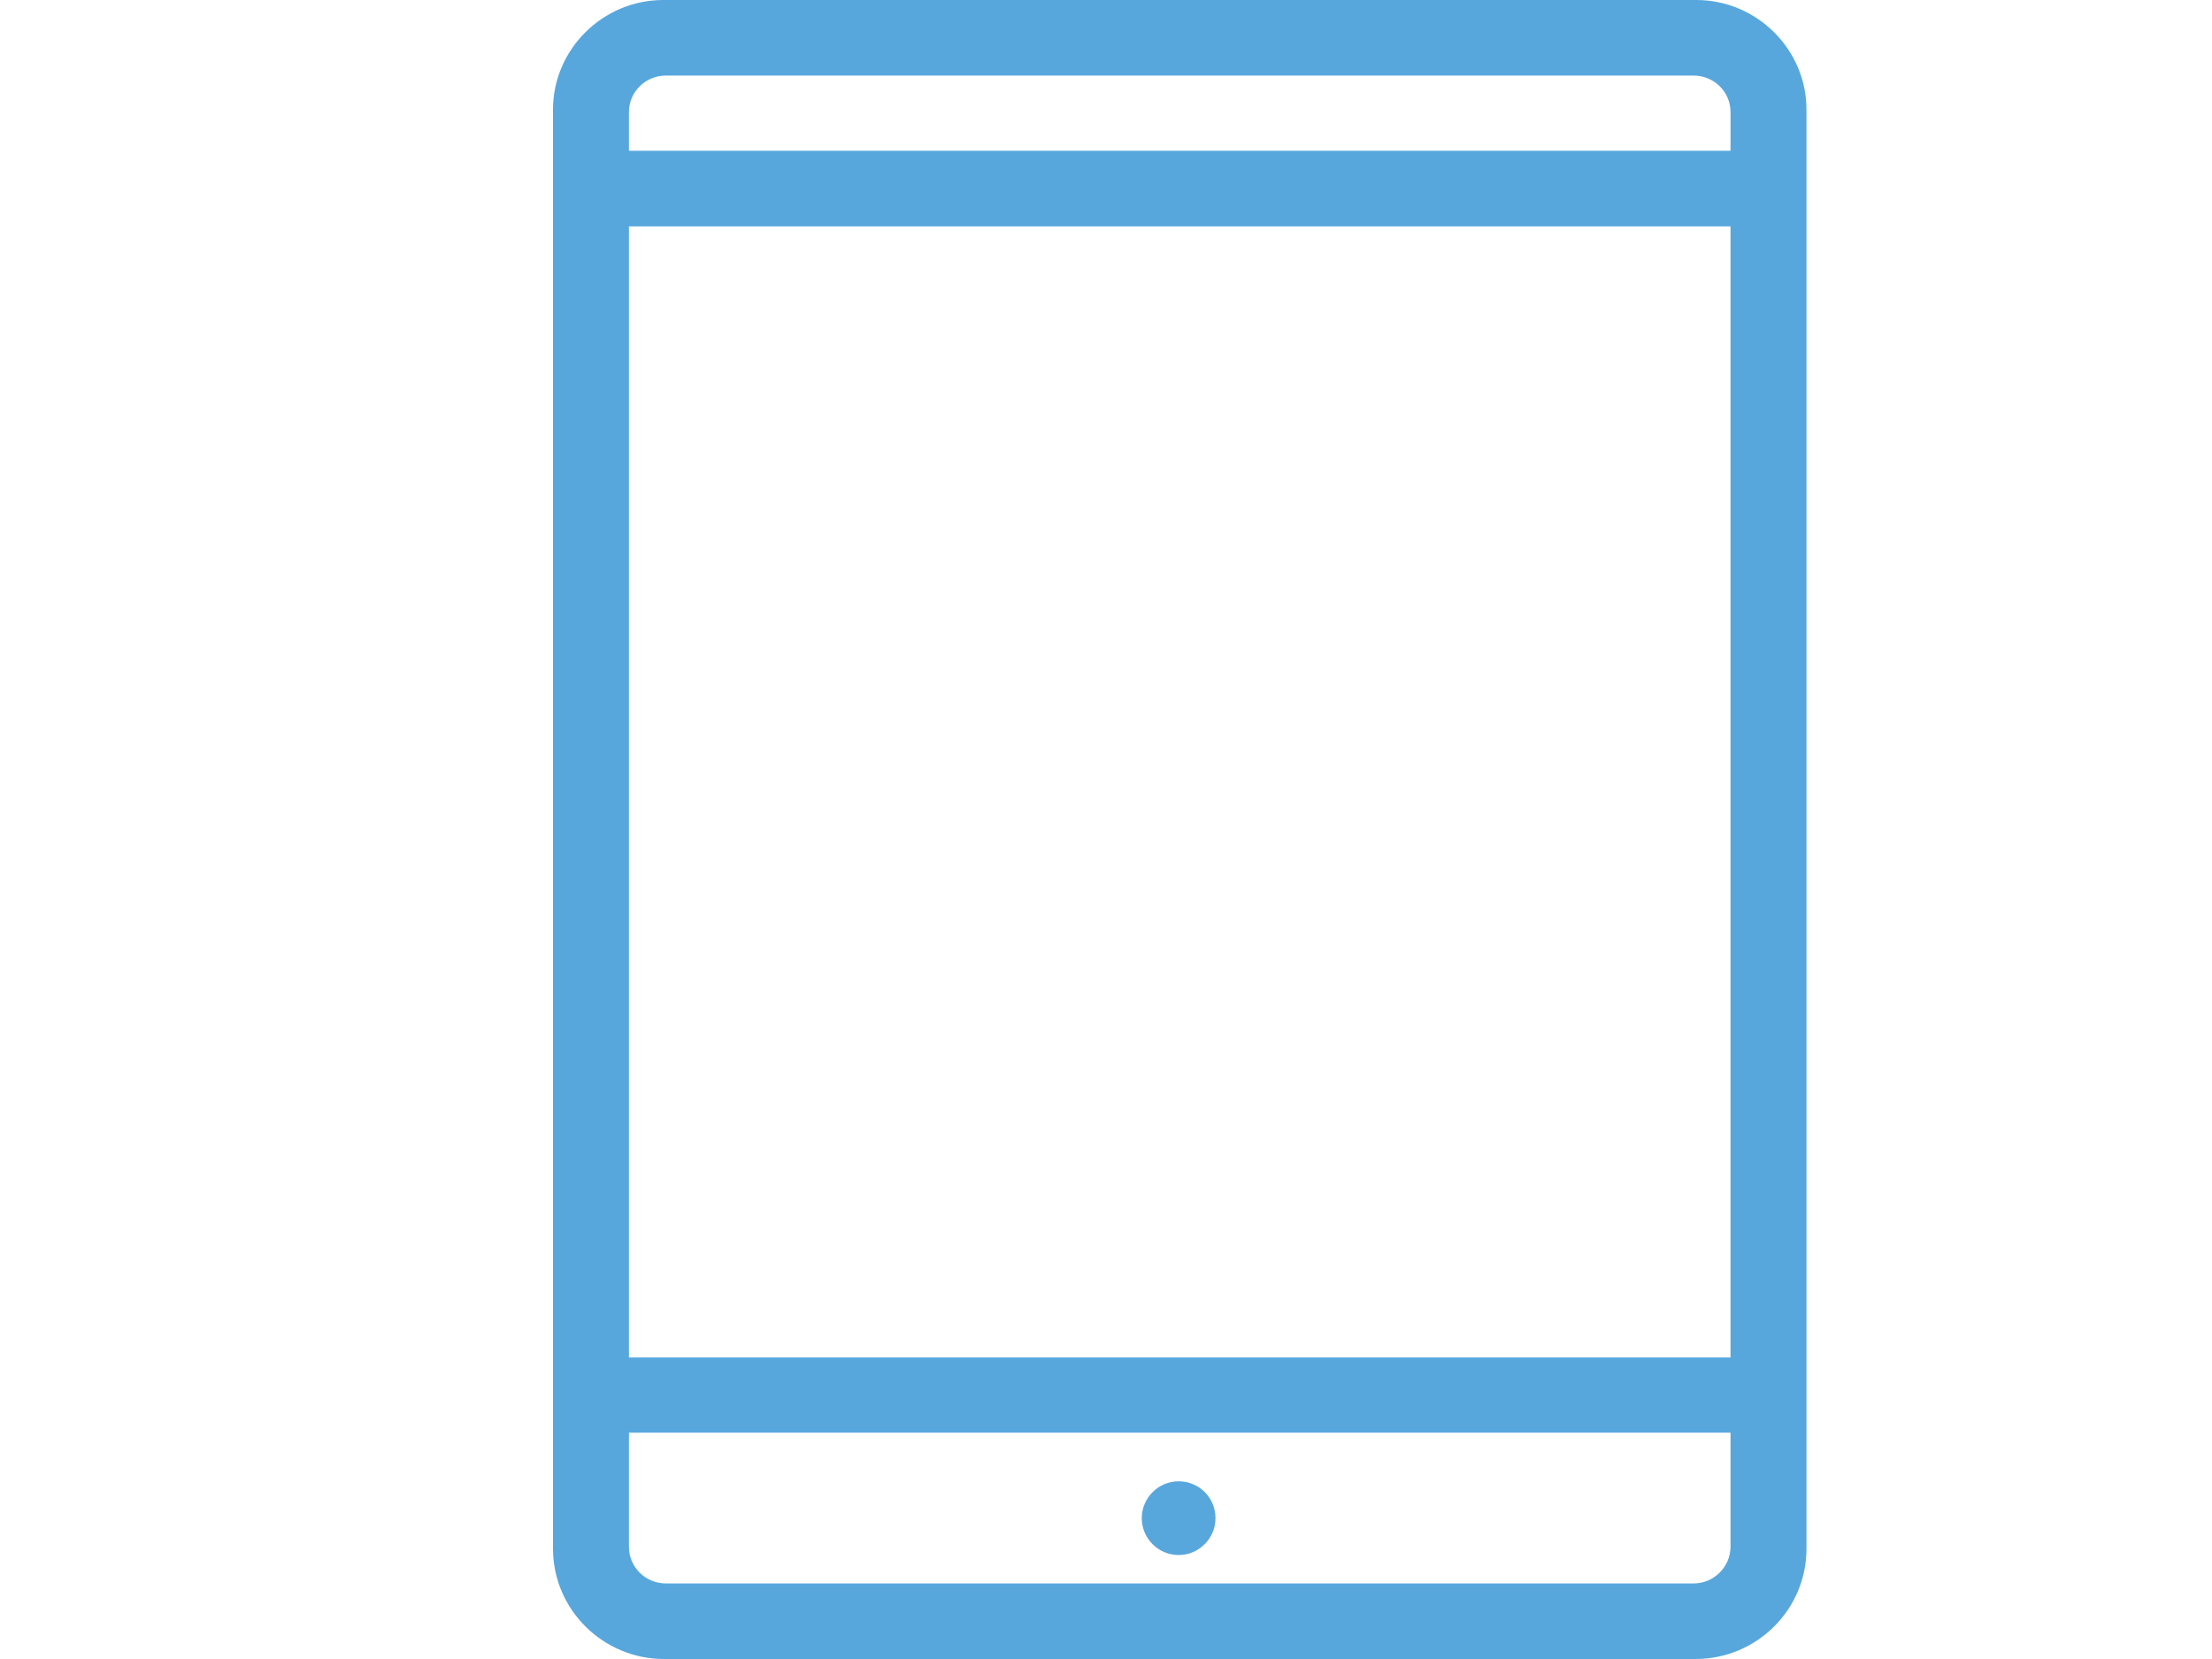
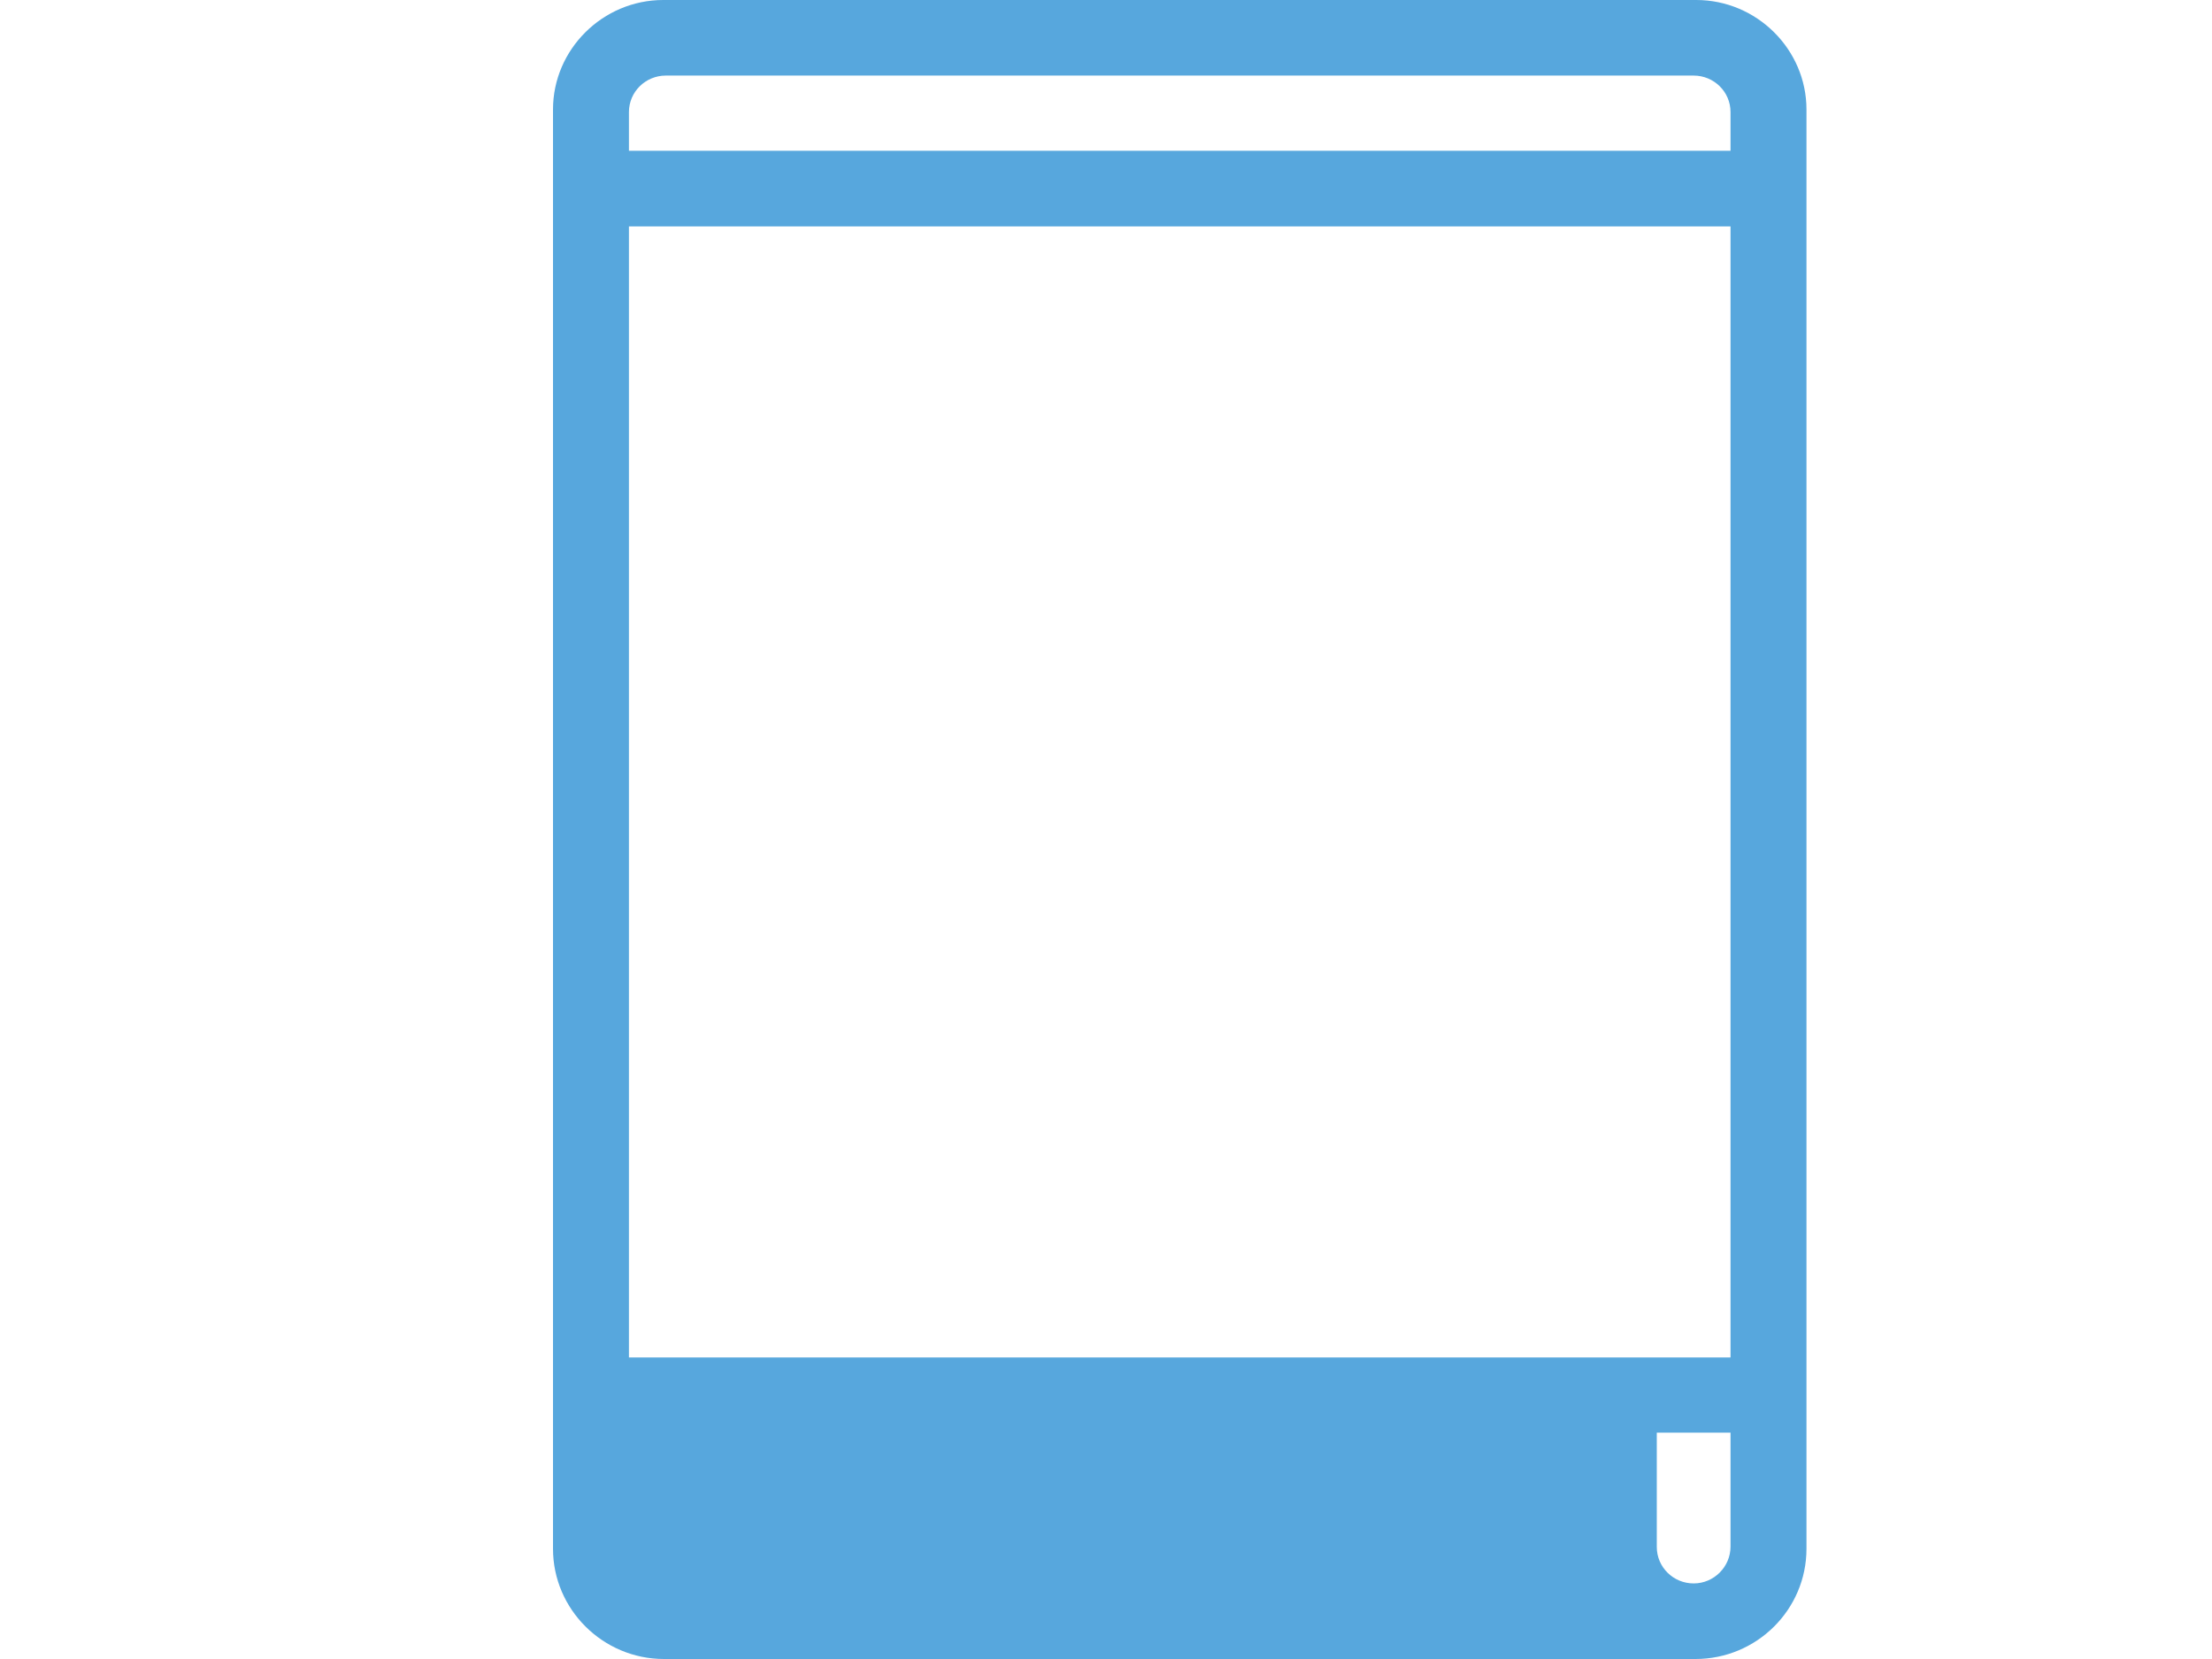
<svg xmlns="http://www.w3.org/2000/svg" version="1.1" id="Calque_1" x="0" y="0" viewBox="0 0 60 45" xml:space="preserve">
  <g id="Group">
-     <path id="Vector" d="M15 2.97v39.04c0 1.64 1.35 2.99 3.01 2.99h27.98c1.66 0 3.01-1.34 3.01-2.99V2.97C49 1.34 47.65 0 46.01 0H17.99C16.35 0 15 1.34 15 2.97zm3.06-.92h27.88c.55 0 1 .44 1 .99v1.05H17.06V3.04c0-.55.45-.99 1-.99zm-1 4.09h29.88v30.68H17.06V6.14zm0 32.72h29.88v3.09c0 .55-.45 1-1 1H18.06c-.55 0-1-.44-1-.99v-3.1zm14.91 1.32c-.55 0-1 .45-1 1s.45 1 1 1 1-.45 1-1c0-.56-.45-1-1-1z" fill="#57a7dd" />
+     <path id="Vector" d="M15 2.97v39.04c0 1.64 1.35 2.99 3.01 2.99h27.98c1.66 0 3.01-1.34 3.01-2.99V2.97C49 1.34 47.65 0 46.01 0H17.99C16.35 0 15 1.34 15 2.97zm3.06-.92h27.88c.55 0 1 .44 1 .99v1.05H17.06V3.04c0-.55.45-.99 1-.99zm-1 4.09h29.88v30.68H17.06V6.14zm0 32.72h29.88v3.09c0 .55-.45 1-1 1c-.55 0-1-.44-1-.99v-3.1zm14.91 1.32c-.55 0-1 .45-1 1s.45 1 1 1 1-.45 1-1c0-.56-.45-1-1-1z" fill="#57a7dd" />
  </g>
</svg>